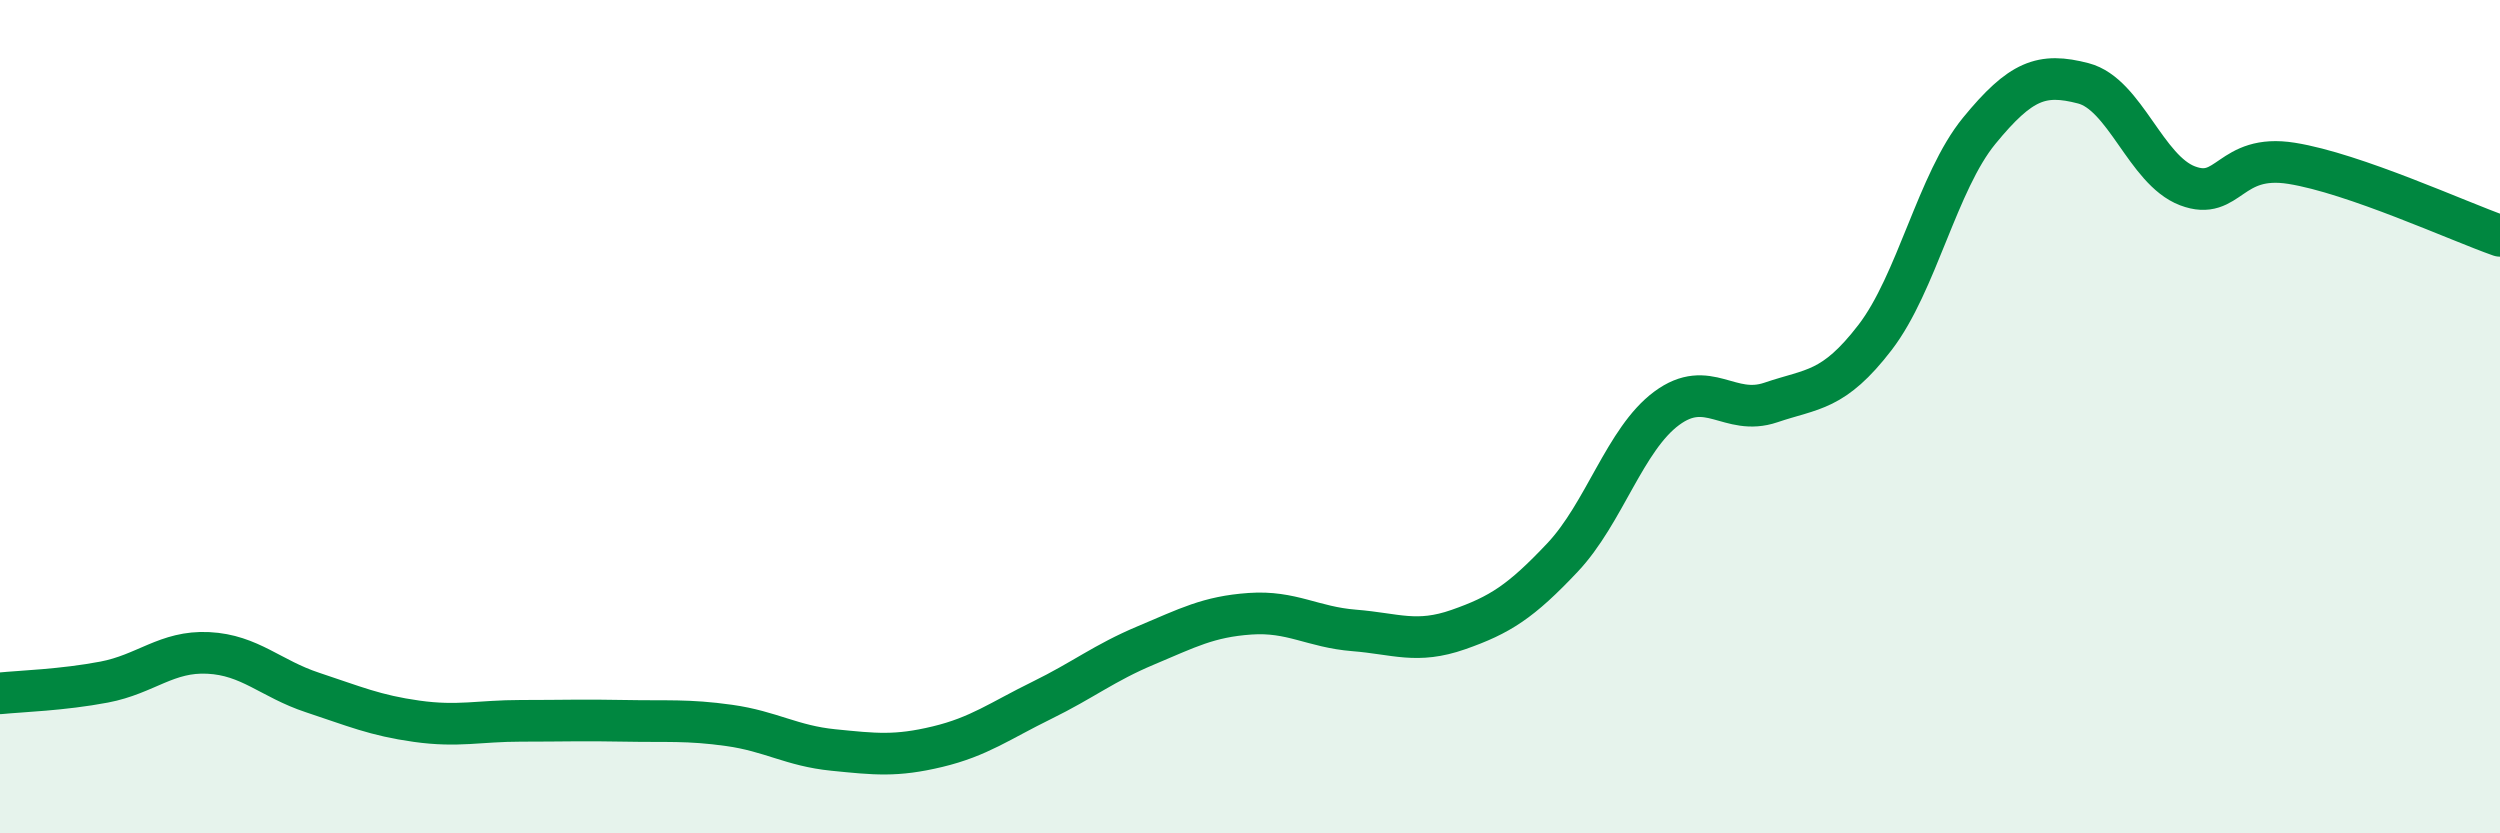
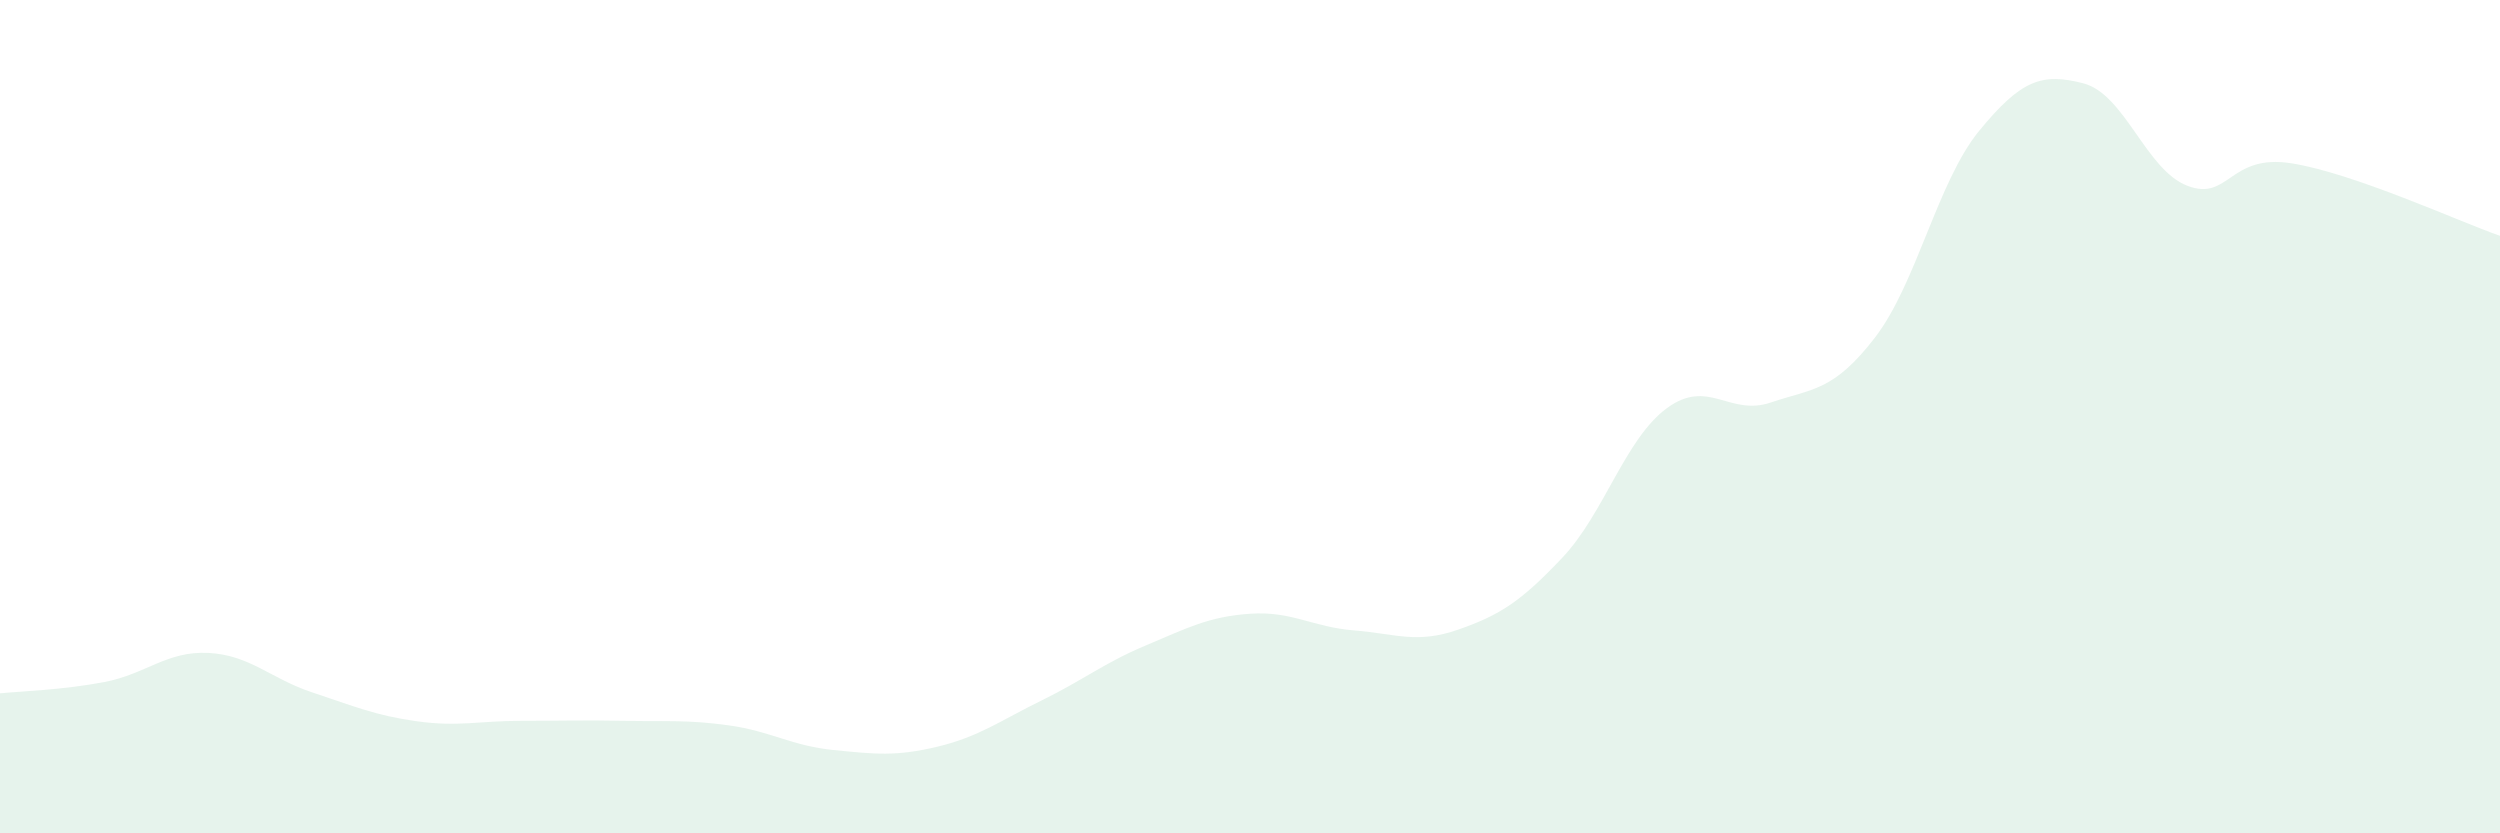
<svg xmlns="http://www.w3.org/2000/svg" width="60" height="20" viewBox="0 0 60 20">
  <path d="M 0,16.64 C 0.5,16.59 1.5,16.56 2.5,16.37 C 3.5,16.18 4,15.62 5,15.67 C 6,15.72 6.5,16.29 7.5,16.62 C 8.5,16.95 9,17.17 10,17.31 C 11,17.45 11.5,17.3 12.5,17.3 C 13.5,17.3 14,17.28 15,17.3 C 16,17.32 16.5,17.27 17.5,17.41 C 18.5,17.55 19,17.9 20,18 C 21,18.1 21.5,18.16 22.5,17.92 C 23.5,17.68 24,17.3 25,16.81 C 26,16.32 26.5,15.91 27.5,15.49 C 28.5,15.07 29,14.8 30,14.73 C 31,14.66 31.5,15.05 32.5,15.13 C 33.5,15.21 34,15.46 35,15.11 C 36,14.76 36.5,14.44 37.5,13.38 C 38.5,12.32 39,10.54 40,9.8 C 41,9.06 41.5,10 42.5,9.66 C 43.5,9.32 44,9.4 45,8.1 C 46,6.8 46.5,4.36 47.5,3.14 C 48.5,1.92 49,1.74 50,2 C 51,2.26 51.5,4.08 52.5,4.46 C 53.5,4.84 53.5,3.68 55,3.92 C 56.5,4.16 59,5.31 60,5.66L60 20L0 20Z" fill="#008740" opacity="0.1" stroke-linecap="round" stroke-linejoin="round" />
-   <path d="M 0,16.64 C 0.5,16.59 1.5,16.56 2.5,16.37 C 3.5,16.18 4,15.62 5,15.67 C 6,15.72 6.5,16.29 7.5,16.62 C 8.5,16.95 9,17.17 10,17.31 C 11,17.45 11.5,17.3 12.5,17.3 C 13.5,17.3 14,17.28 15,17.3 C 16,17.32 16.5,17.27 17.5,17.41 C 18.5,17.55 19,17.9 20,18 C 21,18.1 21.5,18.16 22.5,17.92 C 23.5,17.68 24,17.3 25,16.81 C 26,16.32 26.5,15.91 27.5,15.49 C 28.5,15.07 29,14.8 30,14.73 C 31,14.66 31.5,15.05 32.5,15.13 C 33.5,15.21 34,15.46 35,15.11 C 36,14.76 36.5,14.44 37.5,13.38 C 38.5,12.32 39,10.54 40,9.8 C 41,9.06 41.5,10 42.5,9.66 C 43.5,9.32 44,9.4 45,8.1 C 46,6.8 46.5,4.36 47.5,3.14 C 48.5,1.92 49,1.74 50,2 C 51,2.26 51.5,4.08 52.5,4.46 C 53.5,4.84 53.5,3.68 55,3.92 C 56.5,4.16 59,5.31 60,5.66" stroke="#008740" stroke-width="1" fill="none" stroke-linecap="round" stroke-linejoin="round" />
</svg>